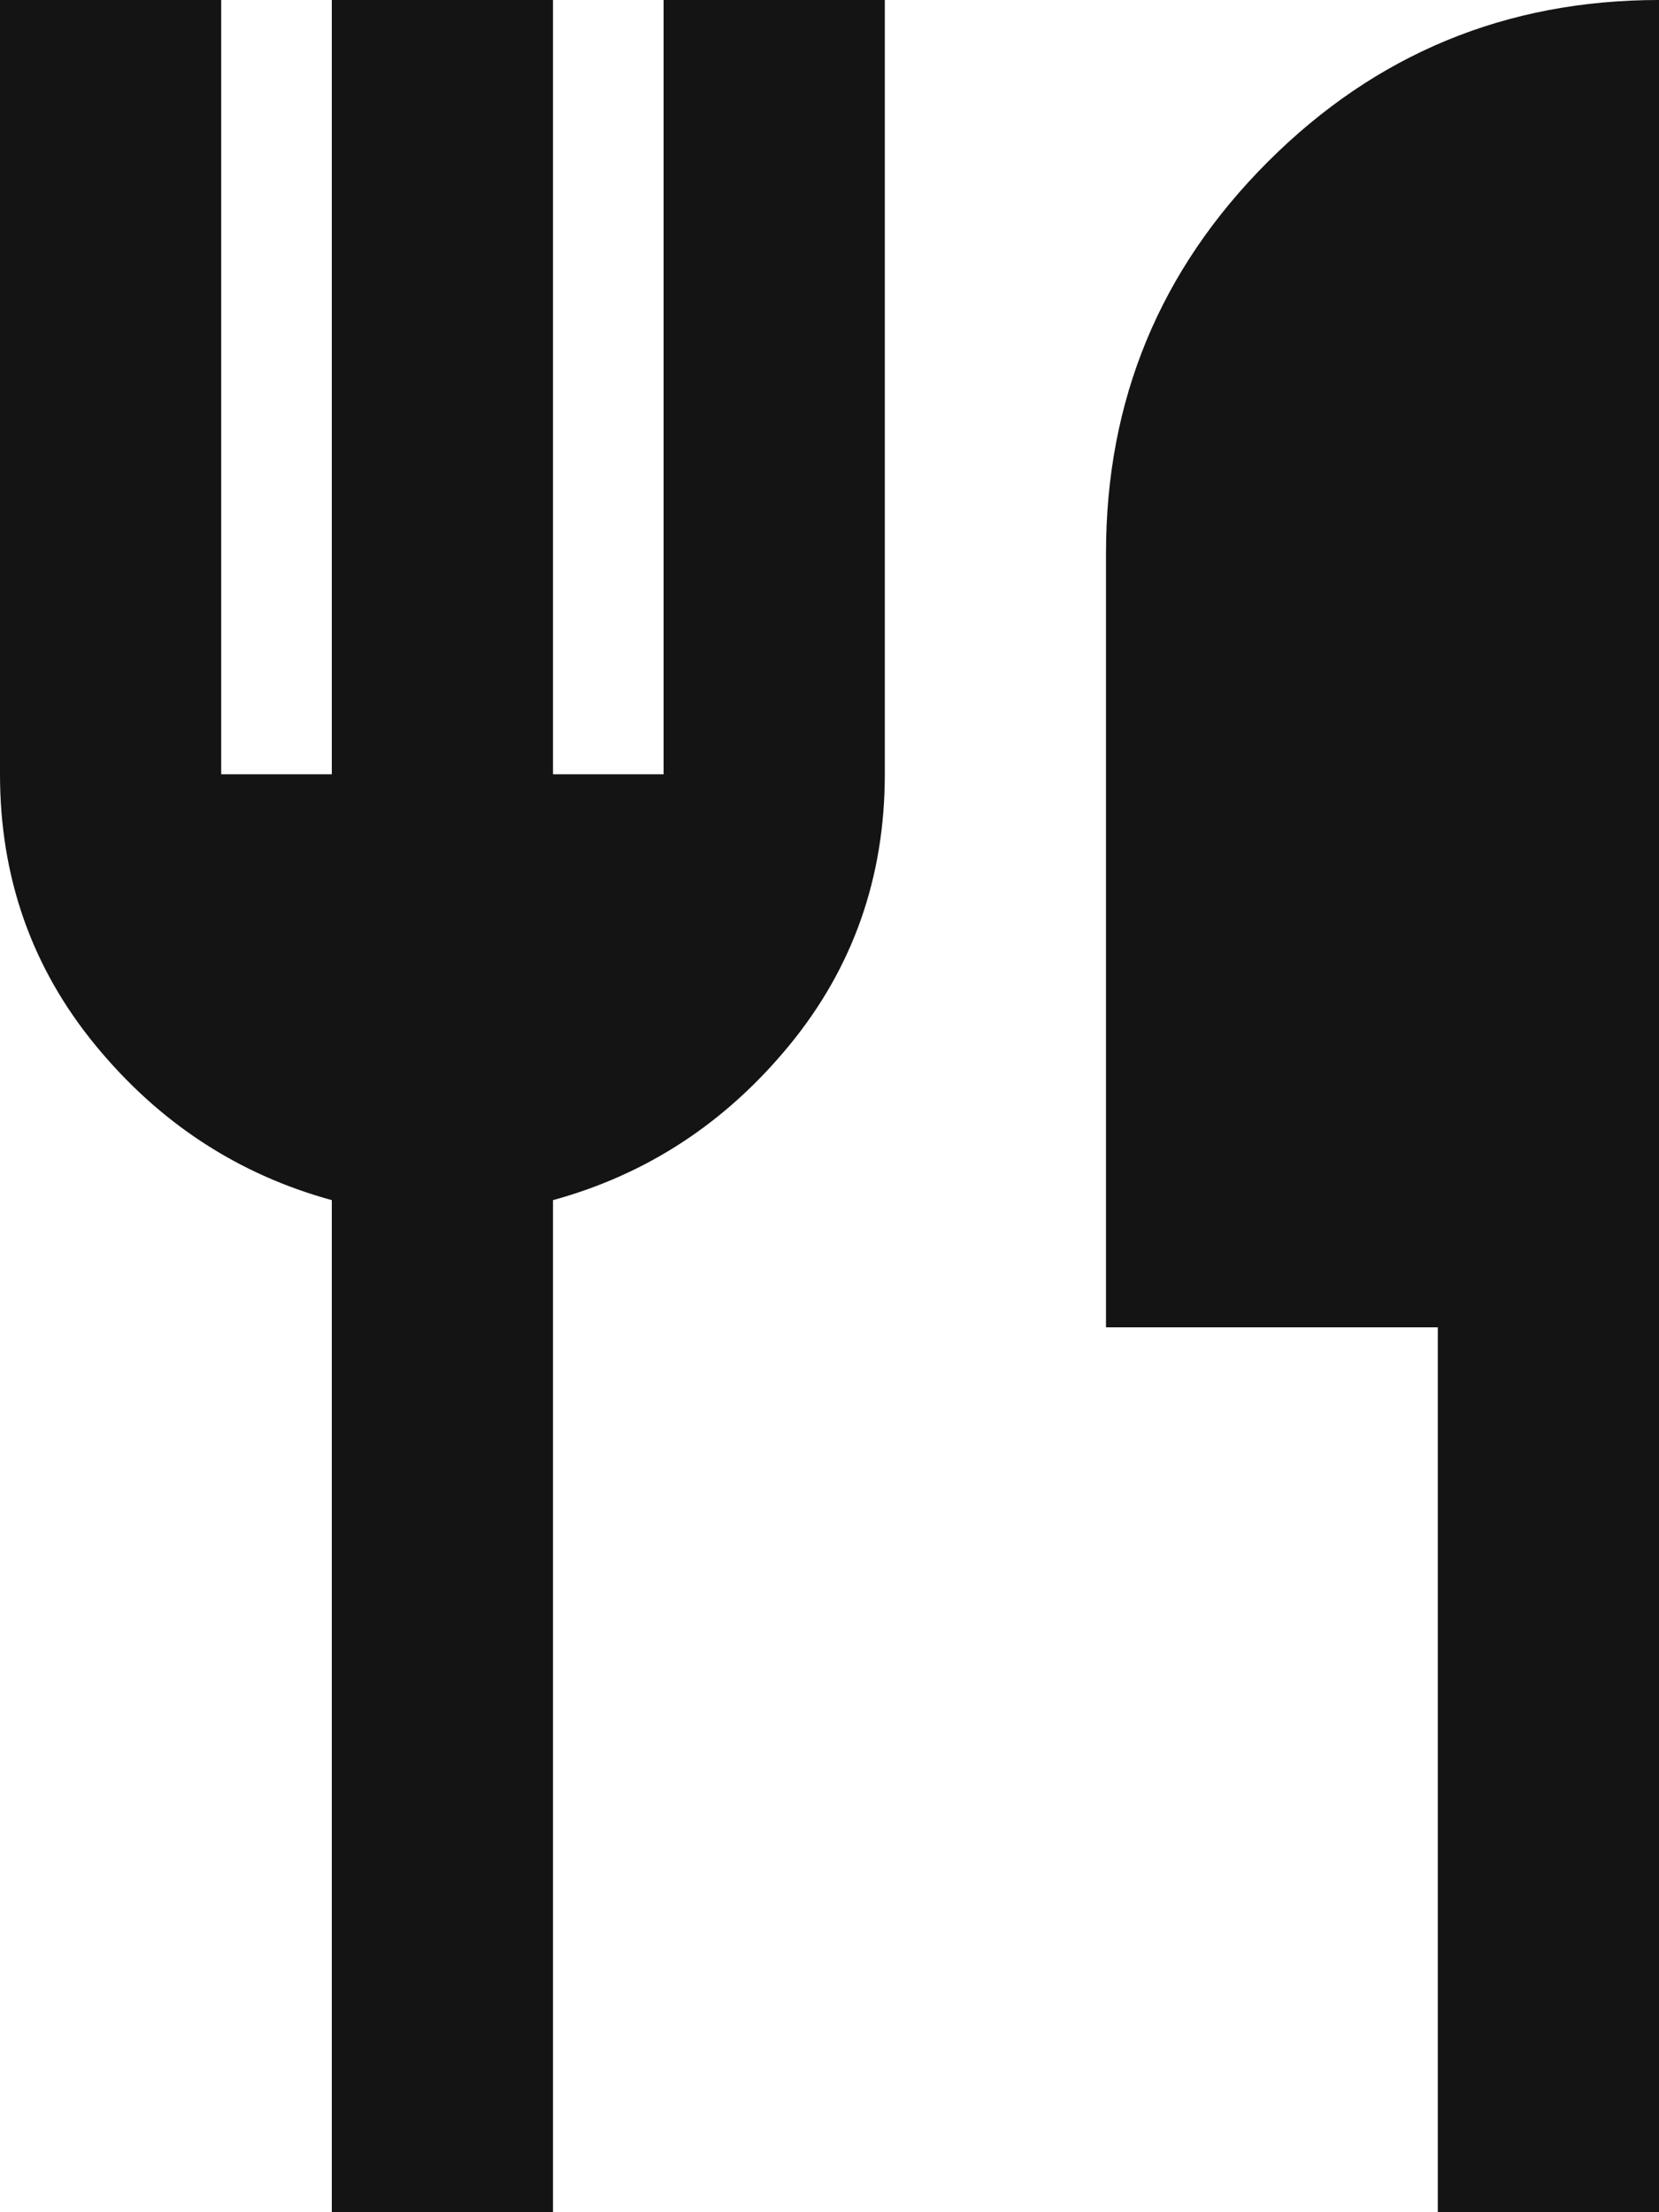
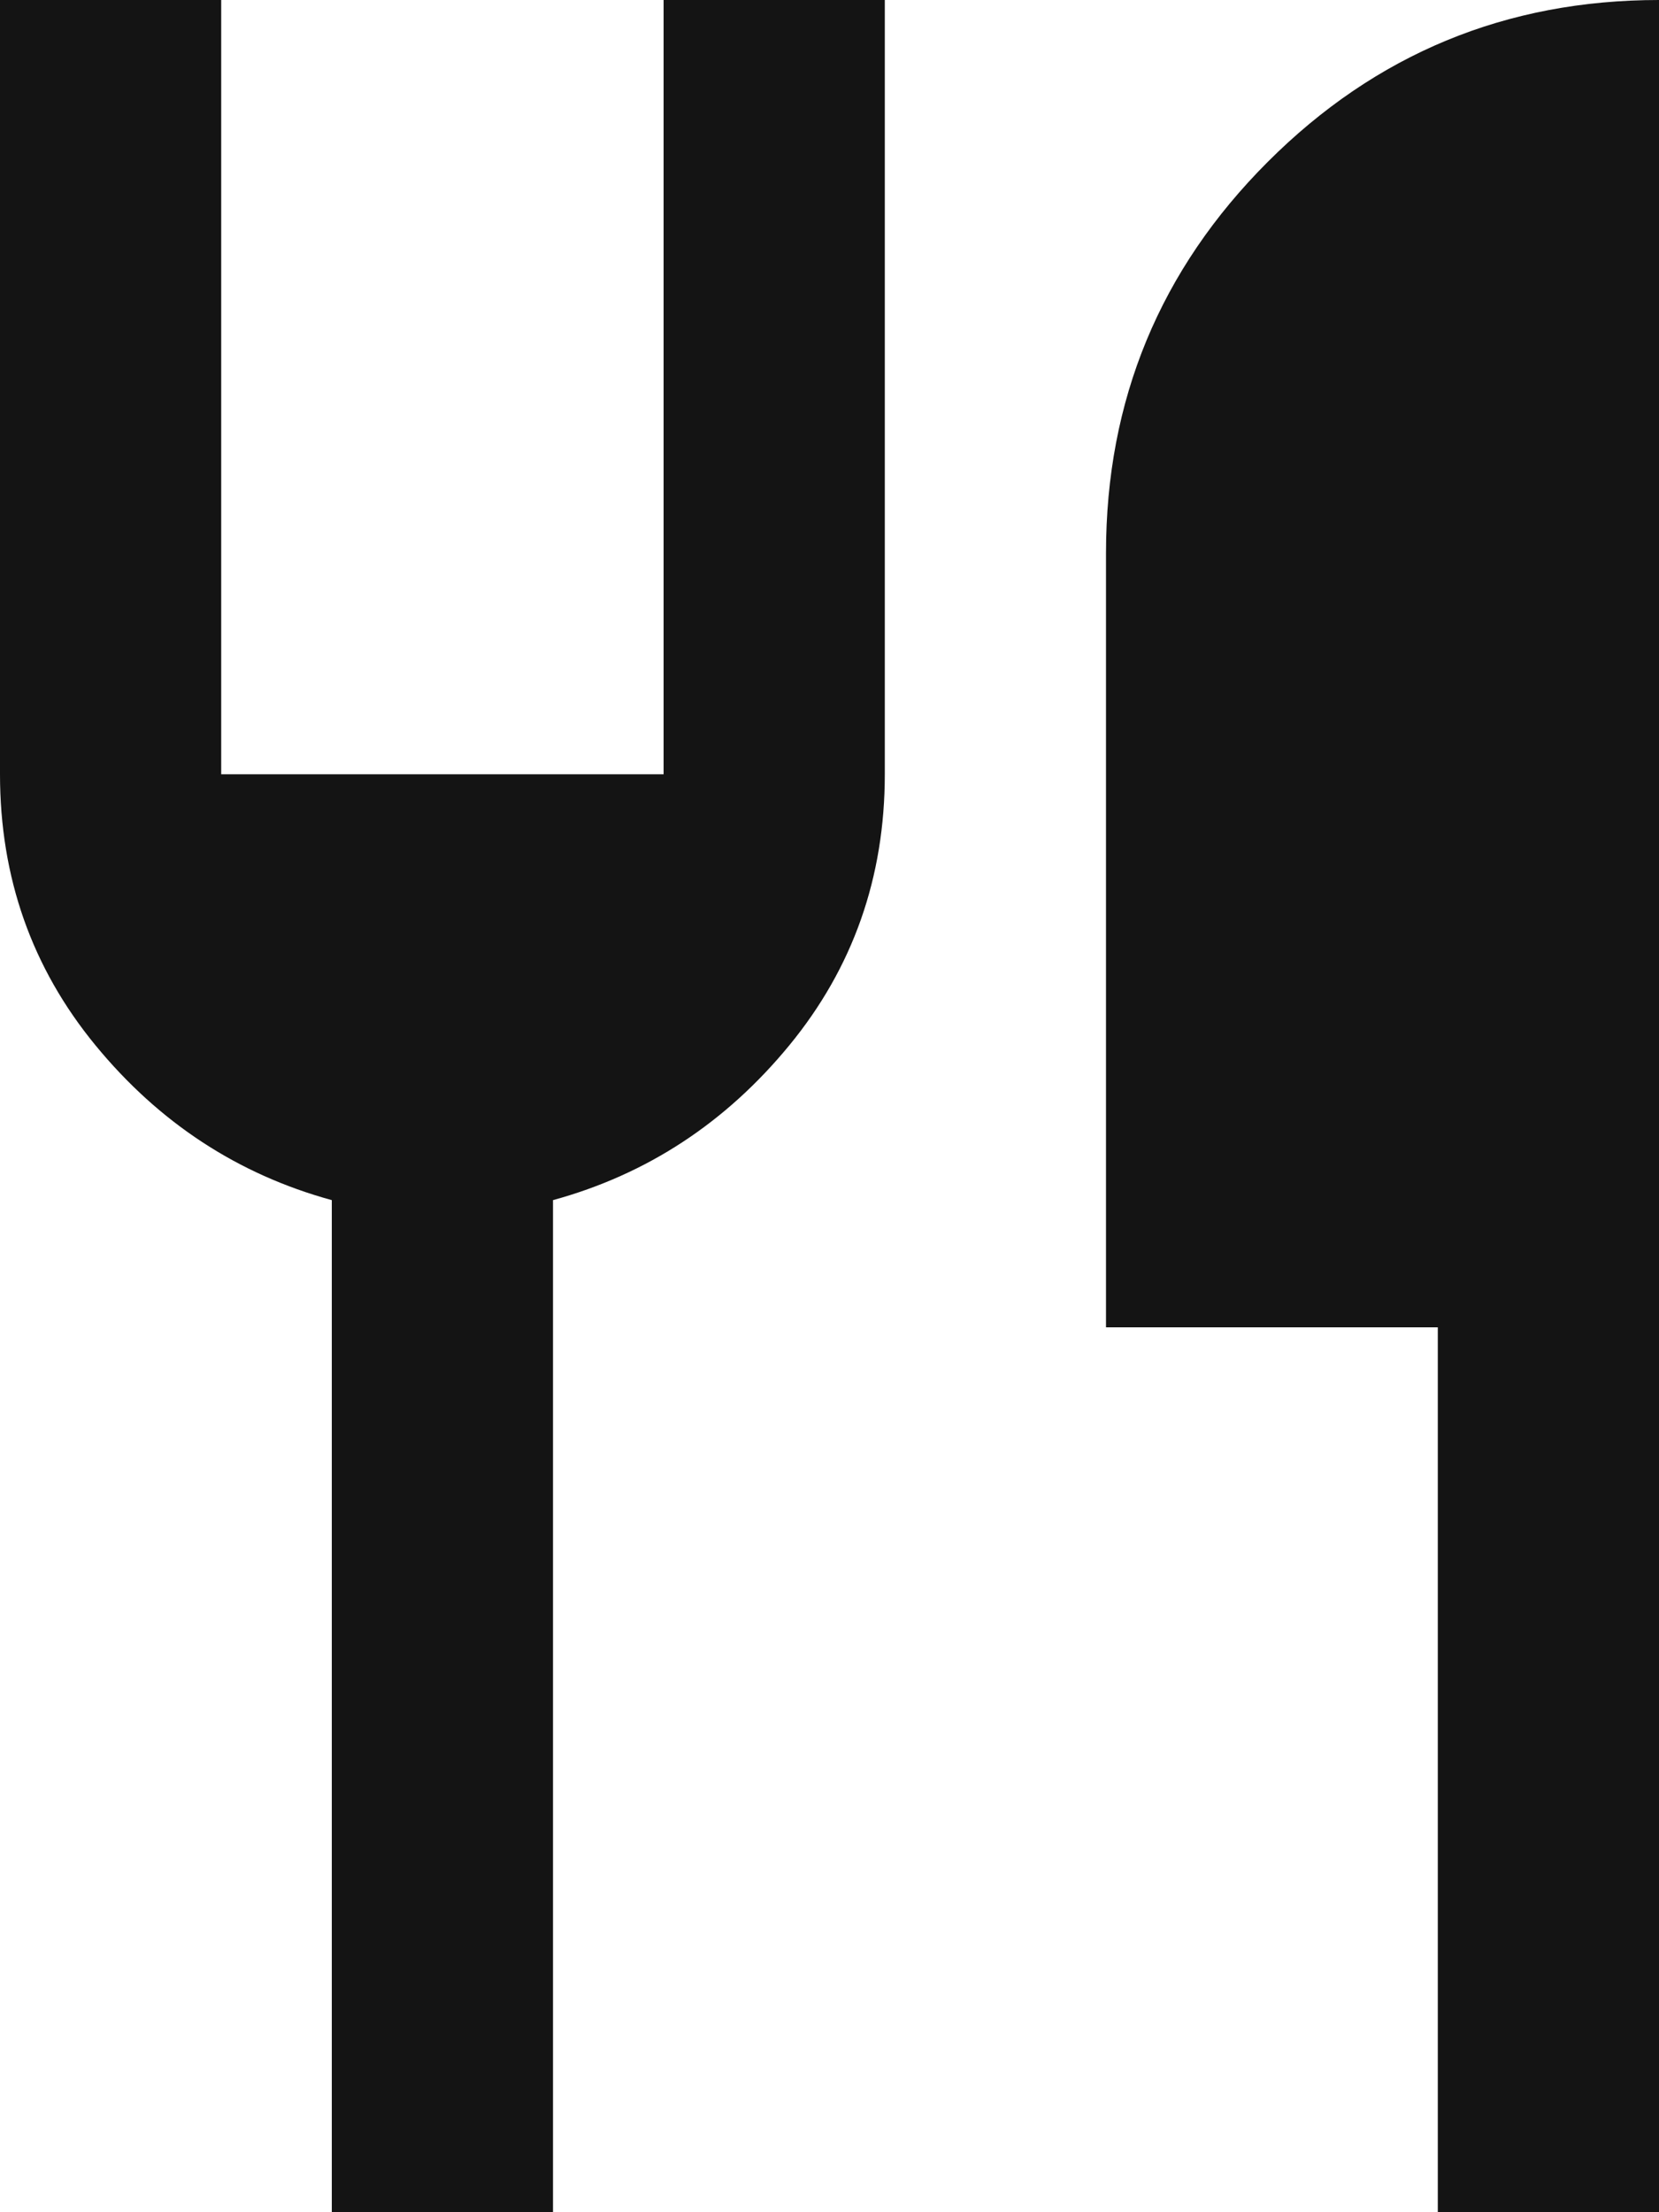
<svg xmlns="http://www.w3.org/2000/svg" width="15" height="20" viewBox="0 0 15 20" fill="none">
-   <path d="M3 20V10.85C2.15 10.617 1.438 10.15 0.863 9.45C0.288 8.75 0 7.933 0 7V0H2V7H3V0H5V7H6V0H8V7C8 7.933 7.712 8.75 7.137 9.45C6.562 10.15 5.85 10.617 5 10.85V20H3ZM13 20V12H10V5C10 3.617 10.488 2.438 11.463 1.463C12.438 0.488 13.617 0 15 0V20H13Z" fill="#141414" />
+   <path d="M3 20V10.85C2.15 10.617 1.438 10.15 0.863 9.45C0.288 8.75 0 7.933 0 7V0H2V7H3H5V7H6V0H8V7C8 7.933 7.712 8.75 7.137 9.45C6.562 10.15 5.85 10.617 5 10.85V20H3ZM13 20V12H10V5C10 3.617 10.488 2.438 11.463 1.463C12.438 0.488 13.617 0 15 0V20H13Z" fill="#141414" />
</svg>